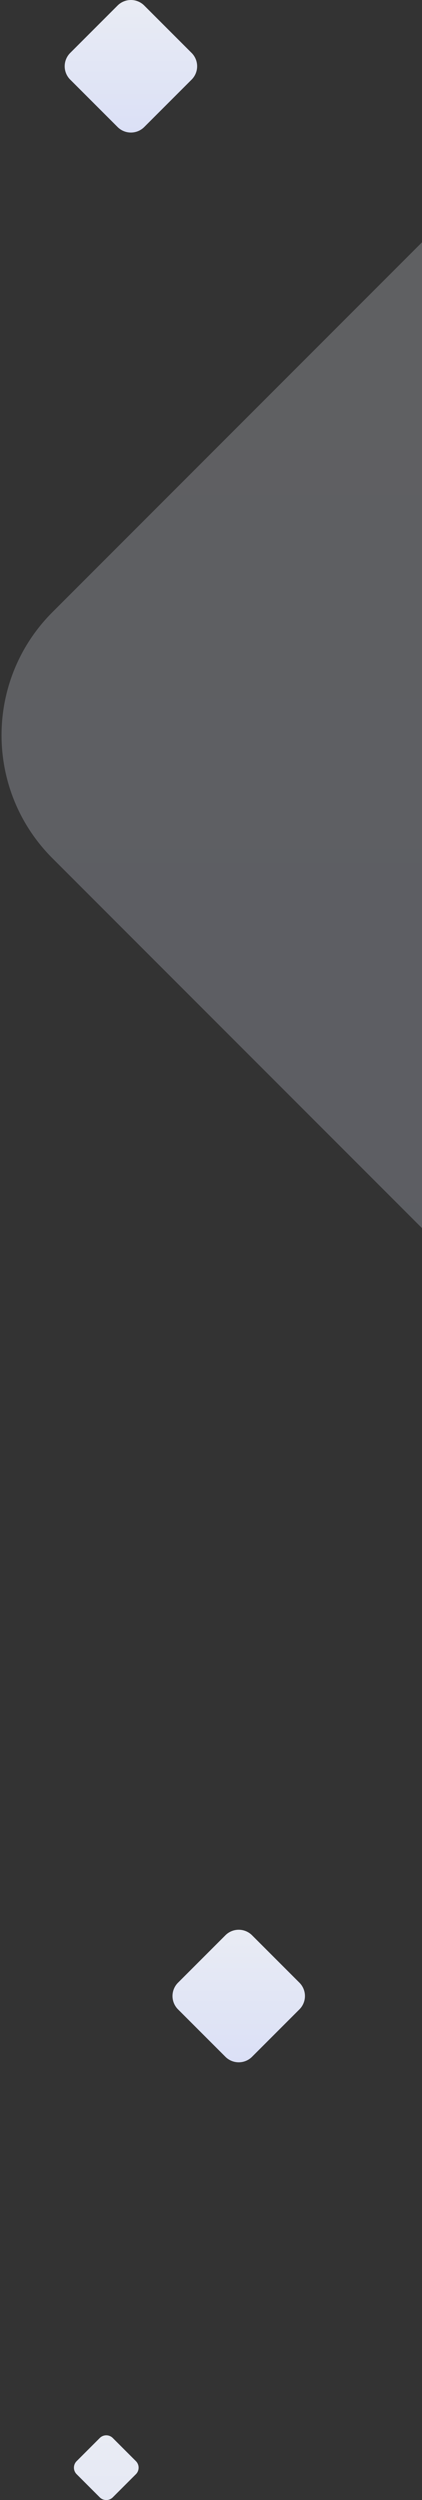
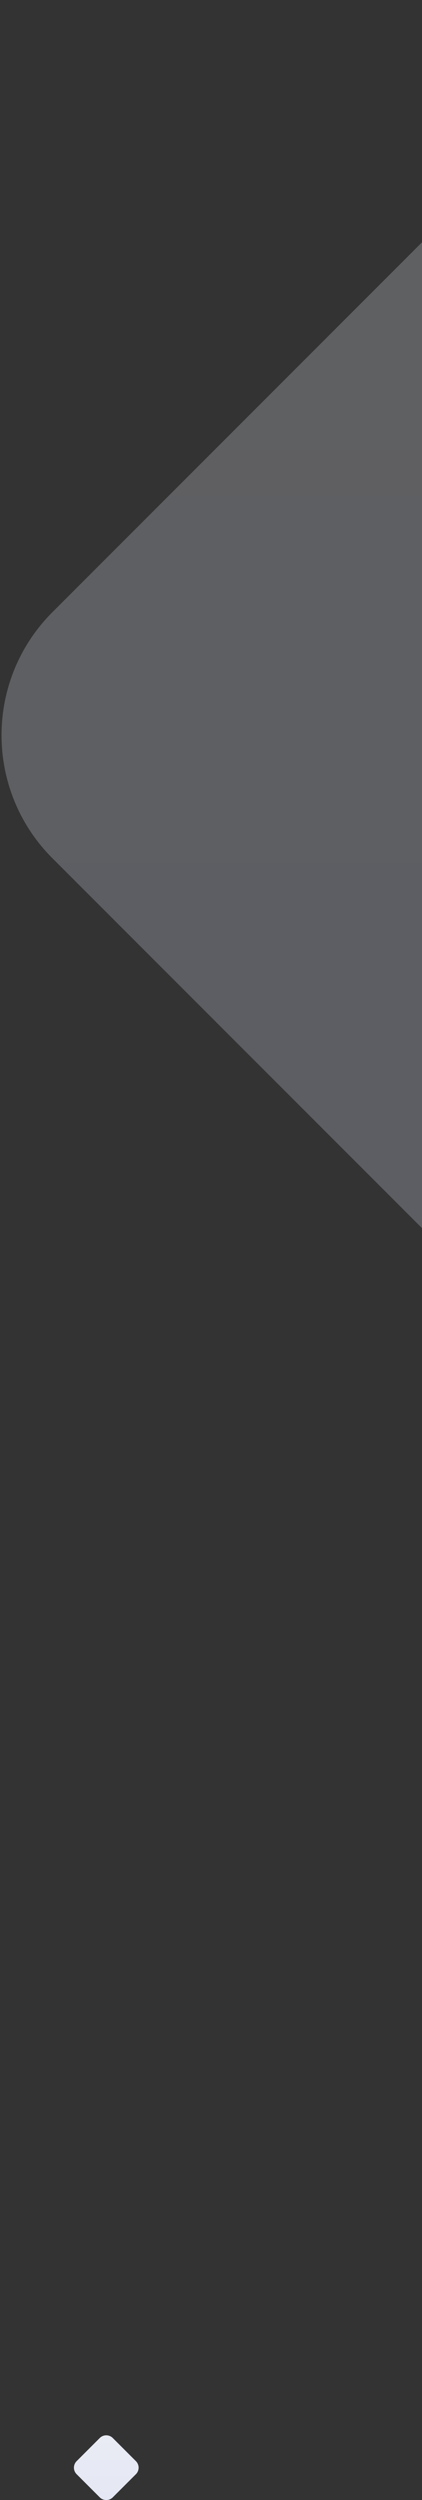
<svg xmlns="http://www.w3.org/2000/svg" width="137" height="811" fill="none">
  <rect width="100%" height="100%" fill="#333333" stroke="none" />
  <path d="M36.613 790.875l7.512 7.512a2.99 2.99 0 0 1 0 4.226l-7.512 7.512a2.99 2.99 0 0 1-4.226 0l-7.512-7.512a2.99 2.99 0 0 1 0-4.226l7.512-7.512a2.99 2.99 0 0 1 4.226 0z" fill="url(#A)" />
-   <path d="M81.826 627.792l15.382 15.382a6.12 6.12 0 0 1 0 8.652l-15.382 15.382a6.12 6.12 0 0 1-8.652 0l-15.382-15.382a6.12 6.12 0 0 1 0-8.652l15.382-15.382a6.12 6.12 0 0 1 8.652 0z" fill="url(#B)" />
  <path opacity=".247" d="M238.94 56.544L380.956 198.56c22.06 22.06 22.06 57.823 0 79.882L238.94 420.456c-22.06 22.06-57.823 22.06-79.882 0L17.044 278.44c-22.06-22.06-22.06-57.823 0-79.882L159.06 56.544c22.06-22.06 57.823-22.06 79.882 0z" fill="url(#C)" />
-   <path d="M46.826 1.792l15.382 15.382a6.12 6.12 0 0 1 0 8.652L46.826 41.208a6.12 6.12 0 0 1-8.652 0L22.792 25.826a6.12 6.12 0 0 1 0-8.652L38.174 1.792a6.12 6.12 0 0 1 8.652 0z" fill="url(#D)" />
  <defs>
    <linearGradient id="A" x1="24" y1="790" x2="24" y2="811" gradientUnits="userSpaceOnUse">
      <stop stop-color="#e9ecf4" />
      <stop offset="1" stop-color="#e5e8f4" />
    </linearGradient>
    <linearGradient id="B" x1="56" y1="626" x2="56" y2="669" gradientUnits="userSpaceOnUse">
      <stop stop-color="#e9ecf4" />
      <stop offset="1" stop-color="#dbe0f6" />
    </linearGradient>
    <linearGradient id="C" x1=".5" y1="40" x2=".5" y2="437" gradientUnits="userSpaceOnUse">
      <stop stop-color="#e9ecf4" />
      <stop offset="1" stop-color="#dbe0f6" />
    </linearGradient>
    <linearGradient id="D" x1="21" y1="0" x2="21" y2="43" gradientUnits="userSpaceOnUse">
      <stop stop-color="#e9ecf4" />
      <stop offset="1" stop-color="#dbe0f6" />
    </linearGradient>
  </defs>
</svg>